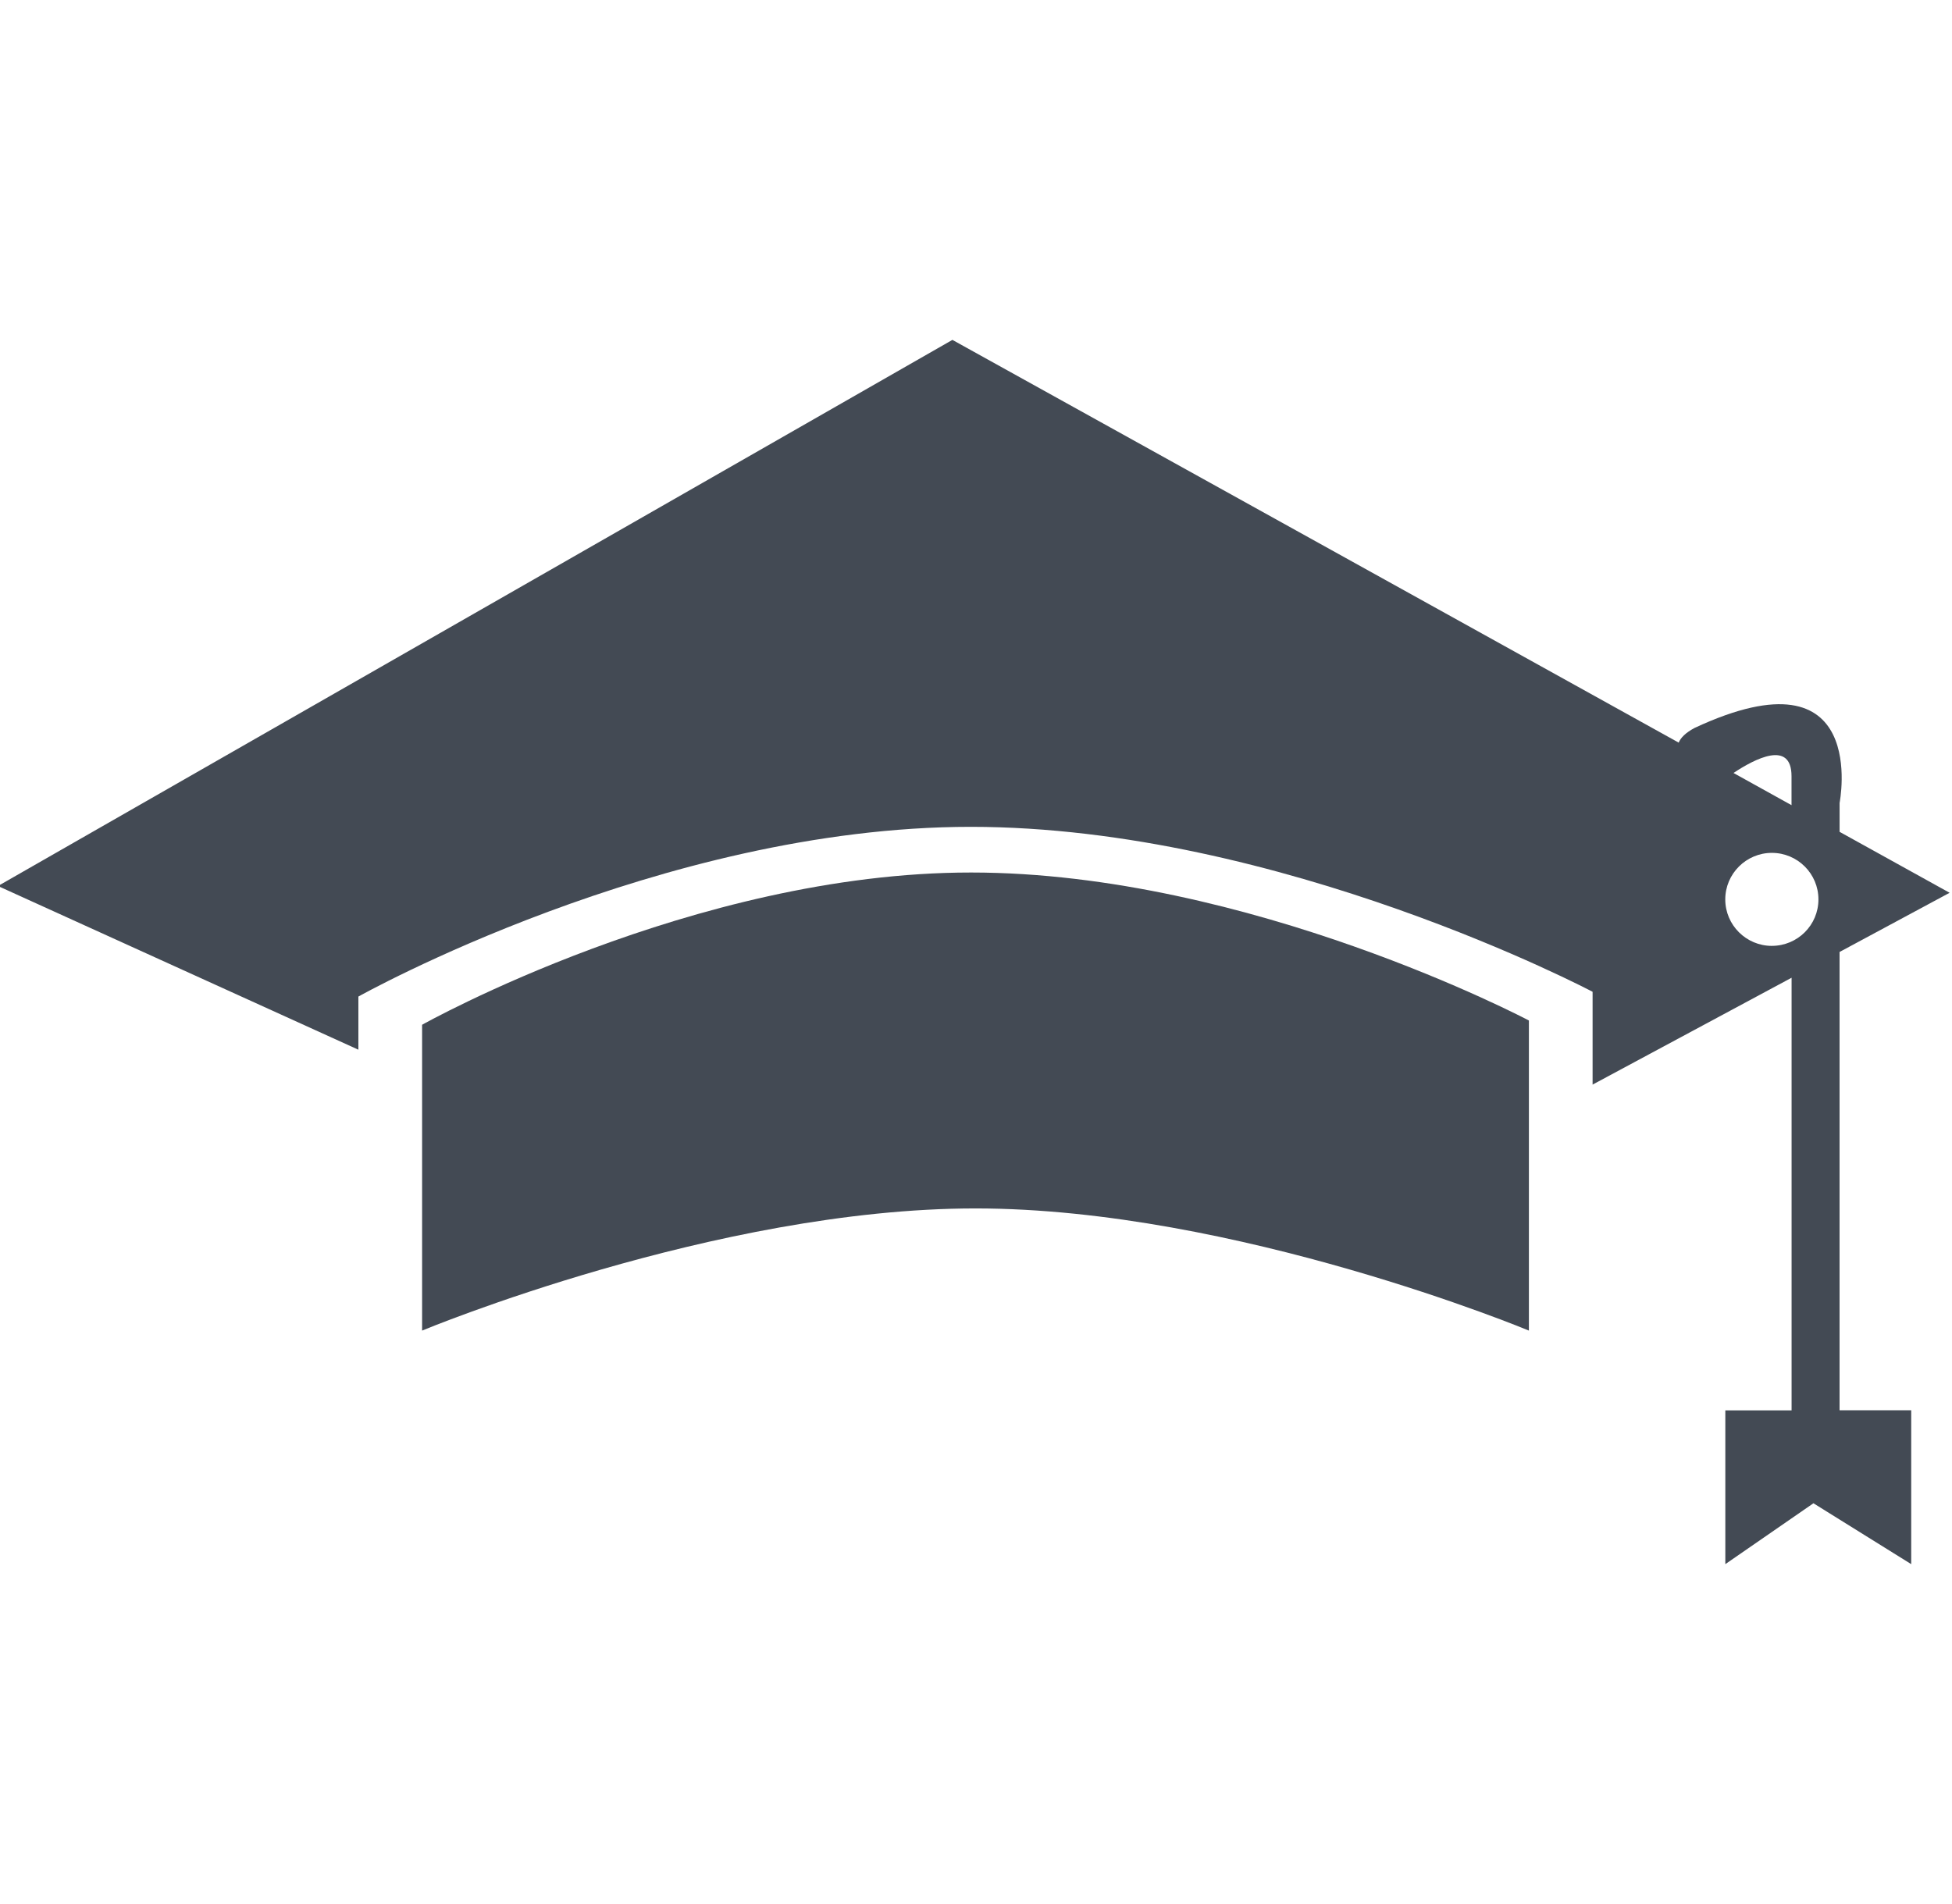
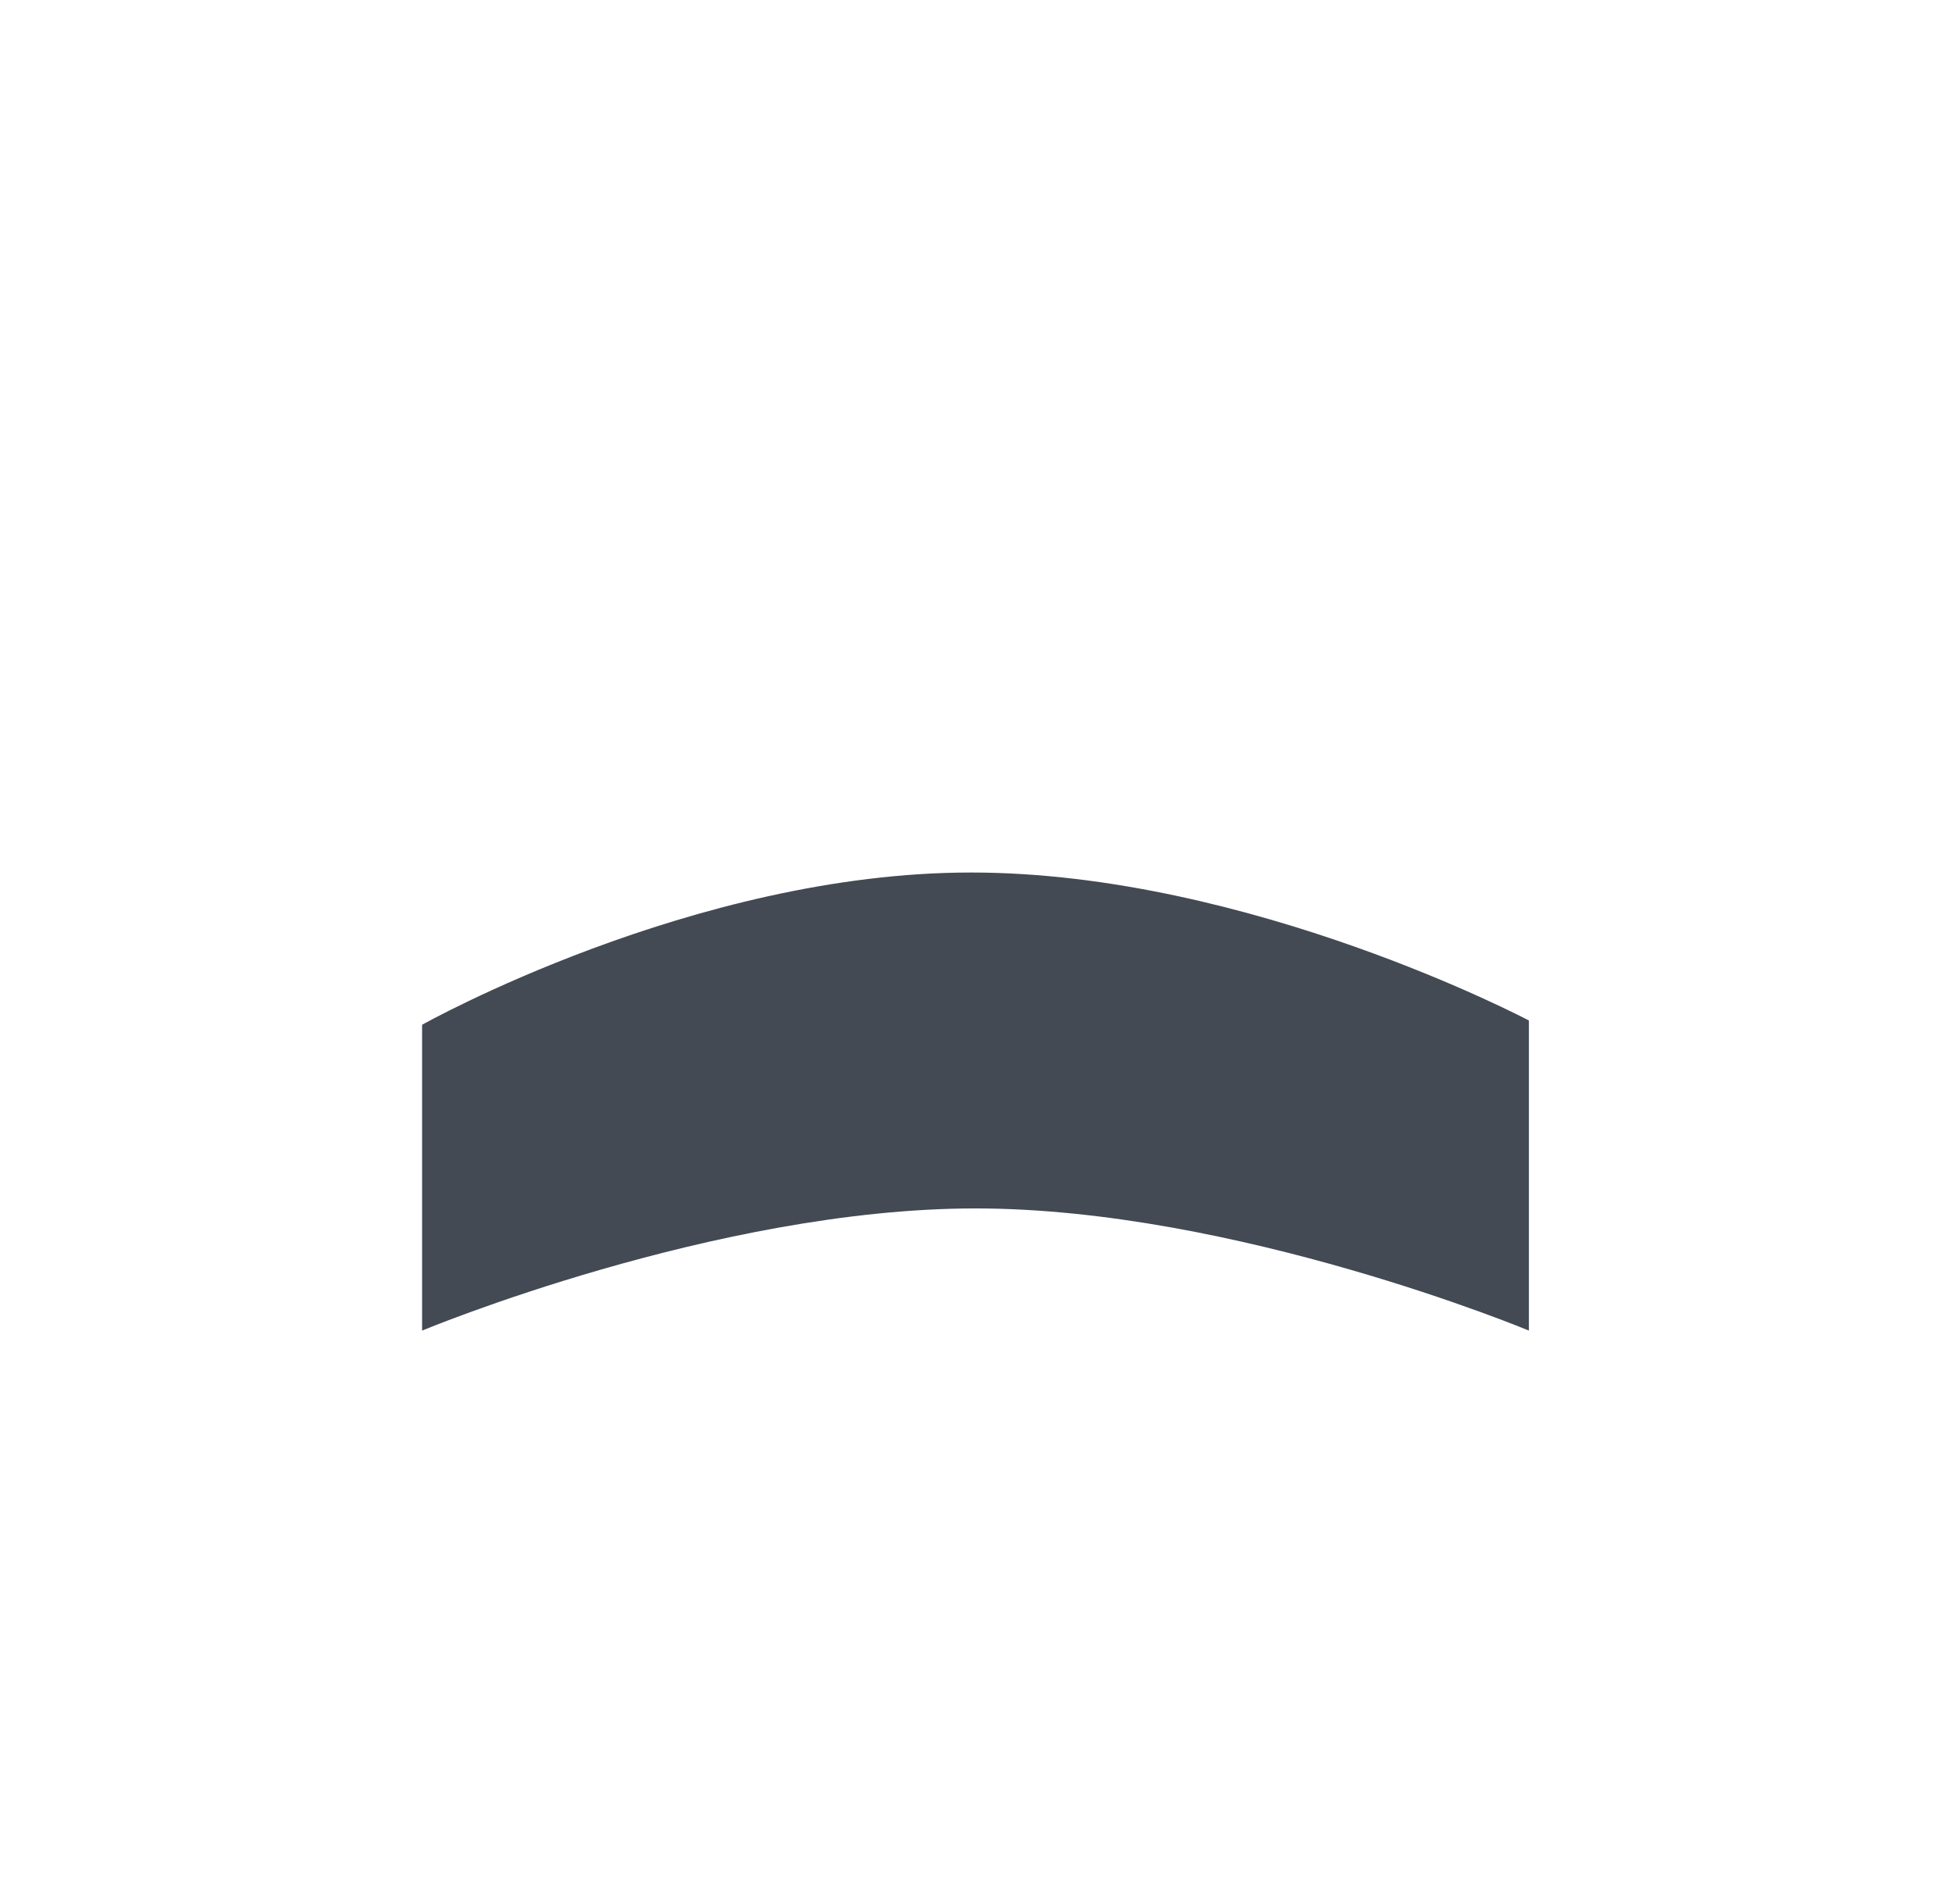
<svg xmlns="http://www.w3.org/2000/svg" version="1.1" id="Layer_2" x="0px" y="0px" width="959.42px" height="935.95px" viewBox="0 0 959.42 935.95" enable-background="new 0 0 959.42 935.95" xml:space="preserve">
  <g>
    <path fill="#434A54" d="M207.464,503.78v150.34c0,0,144.15-60.055,271.979-60.055c127.851,0,272.021,60.055,272.021,60.055V501.68   c0,0-137.561-72.751-274.141-72.751C340.764,428.869,207.464,503.78,207.464,503.78L207.464,503.78z" />
-     <path fill="#434A54" d="M904.174,467.981l54.078-29.09l-54.08-29.96v-14.218c0,0,15.227-77.229-71.332-36.832   c-4.424,2.381-6.767,4.811-7.761,7.185l-356.97-197.98L-1,435.565l177.149,80.47v-26.123c0,0,148.641-83.436,300.98-83.436   c152.319,0,305.64,81.094,305.64,81.094v45.625l97.805-52.533v212.67h-32.567v75.604l43.307-29.926l48.058,29.926v-75.637H904.16   V468L904.174,467.981z M880.544,381.59v14.233l-28.521-15.826c10.36-6.89,28.521-16.45,28.521,1.6L880.544,381.59z M870.873,465   c-12.586,0-22.893-10.219-22.893-22.852c0-12.625,10.307-22.875,22.893-22.875c12.656,0,22.898,10.251,22.898,22.875   c0,12.619-10.24,22.84-22.9,22.84L870.873,465z" />
  </g>
</svg>